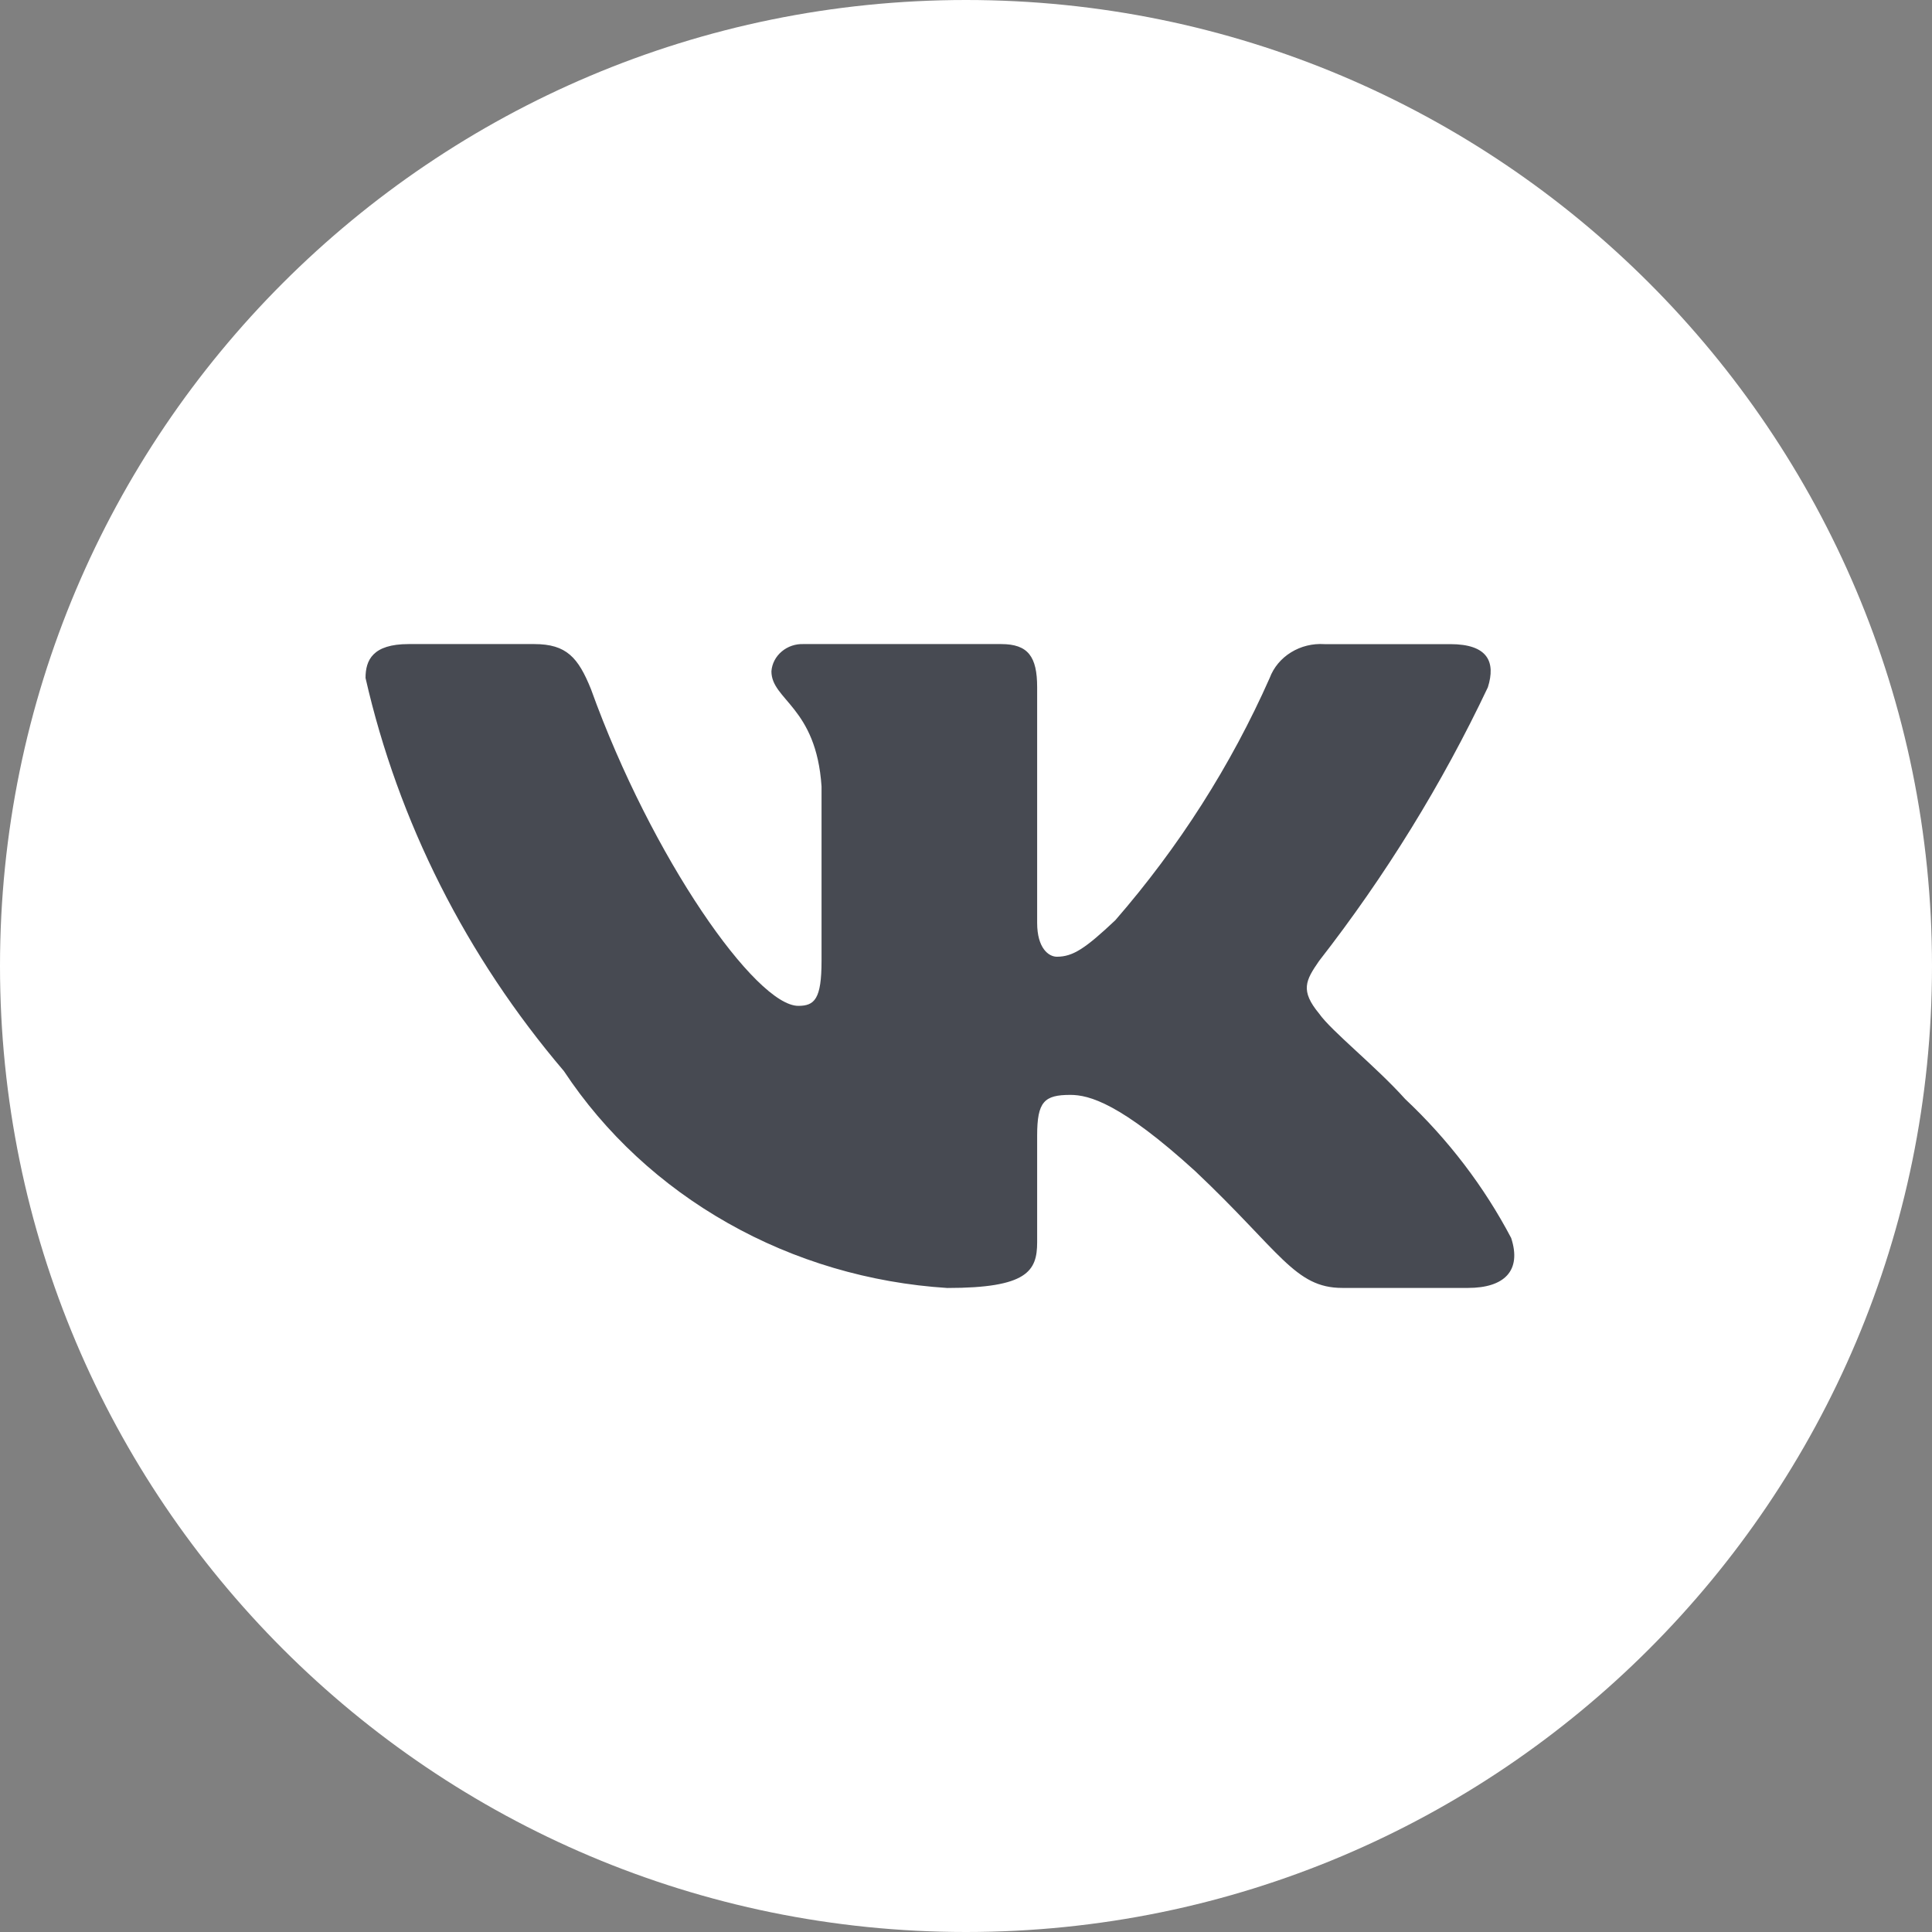
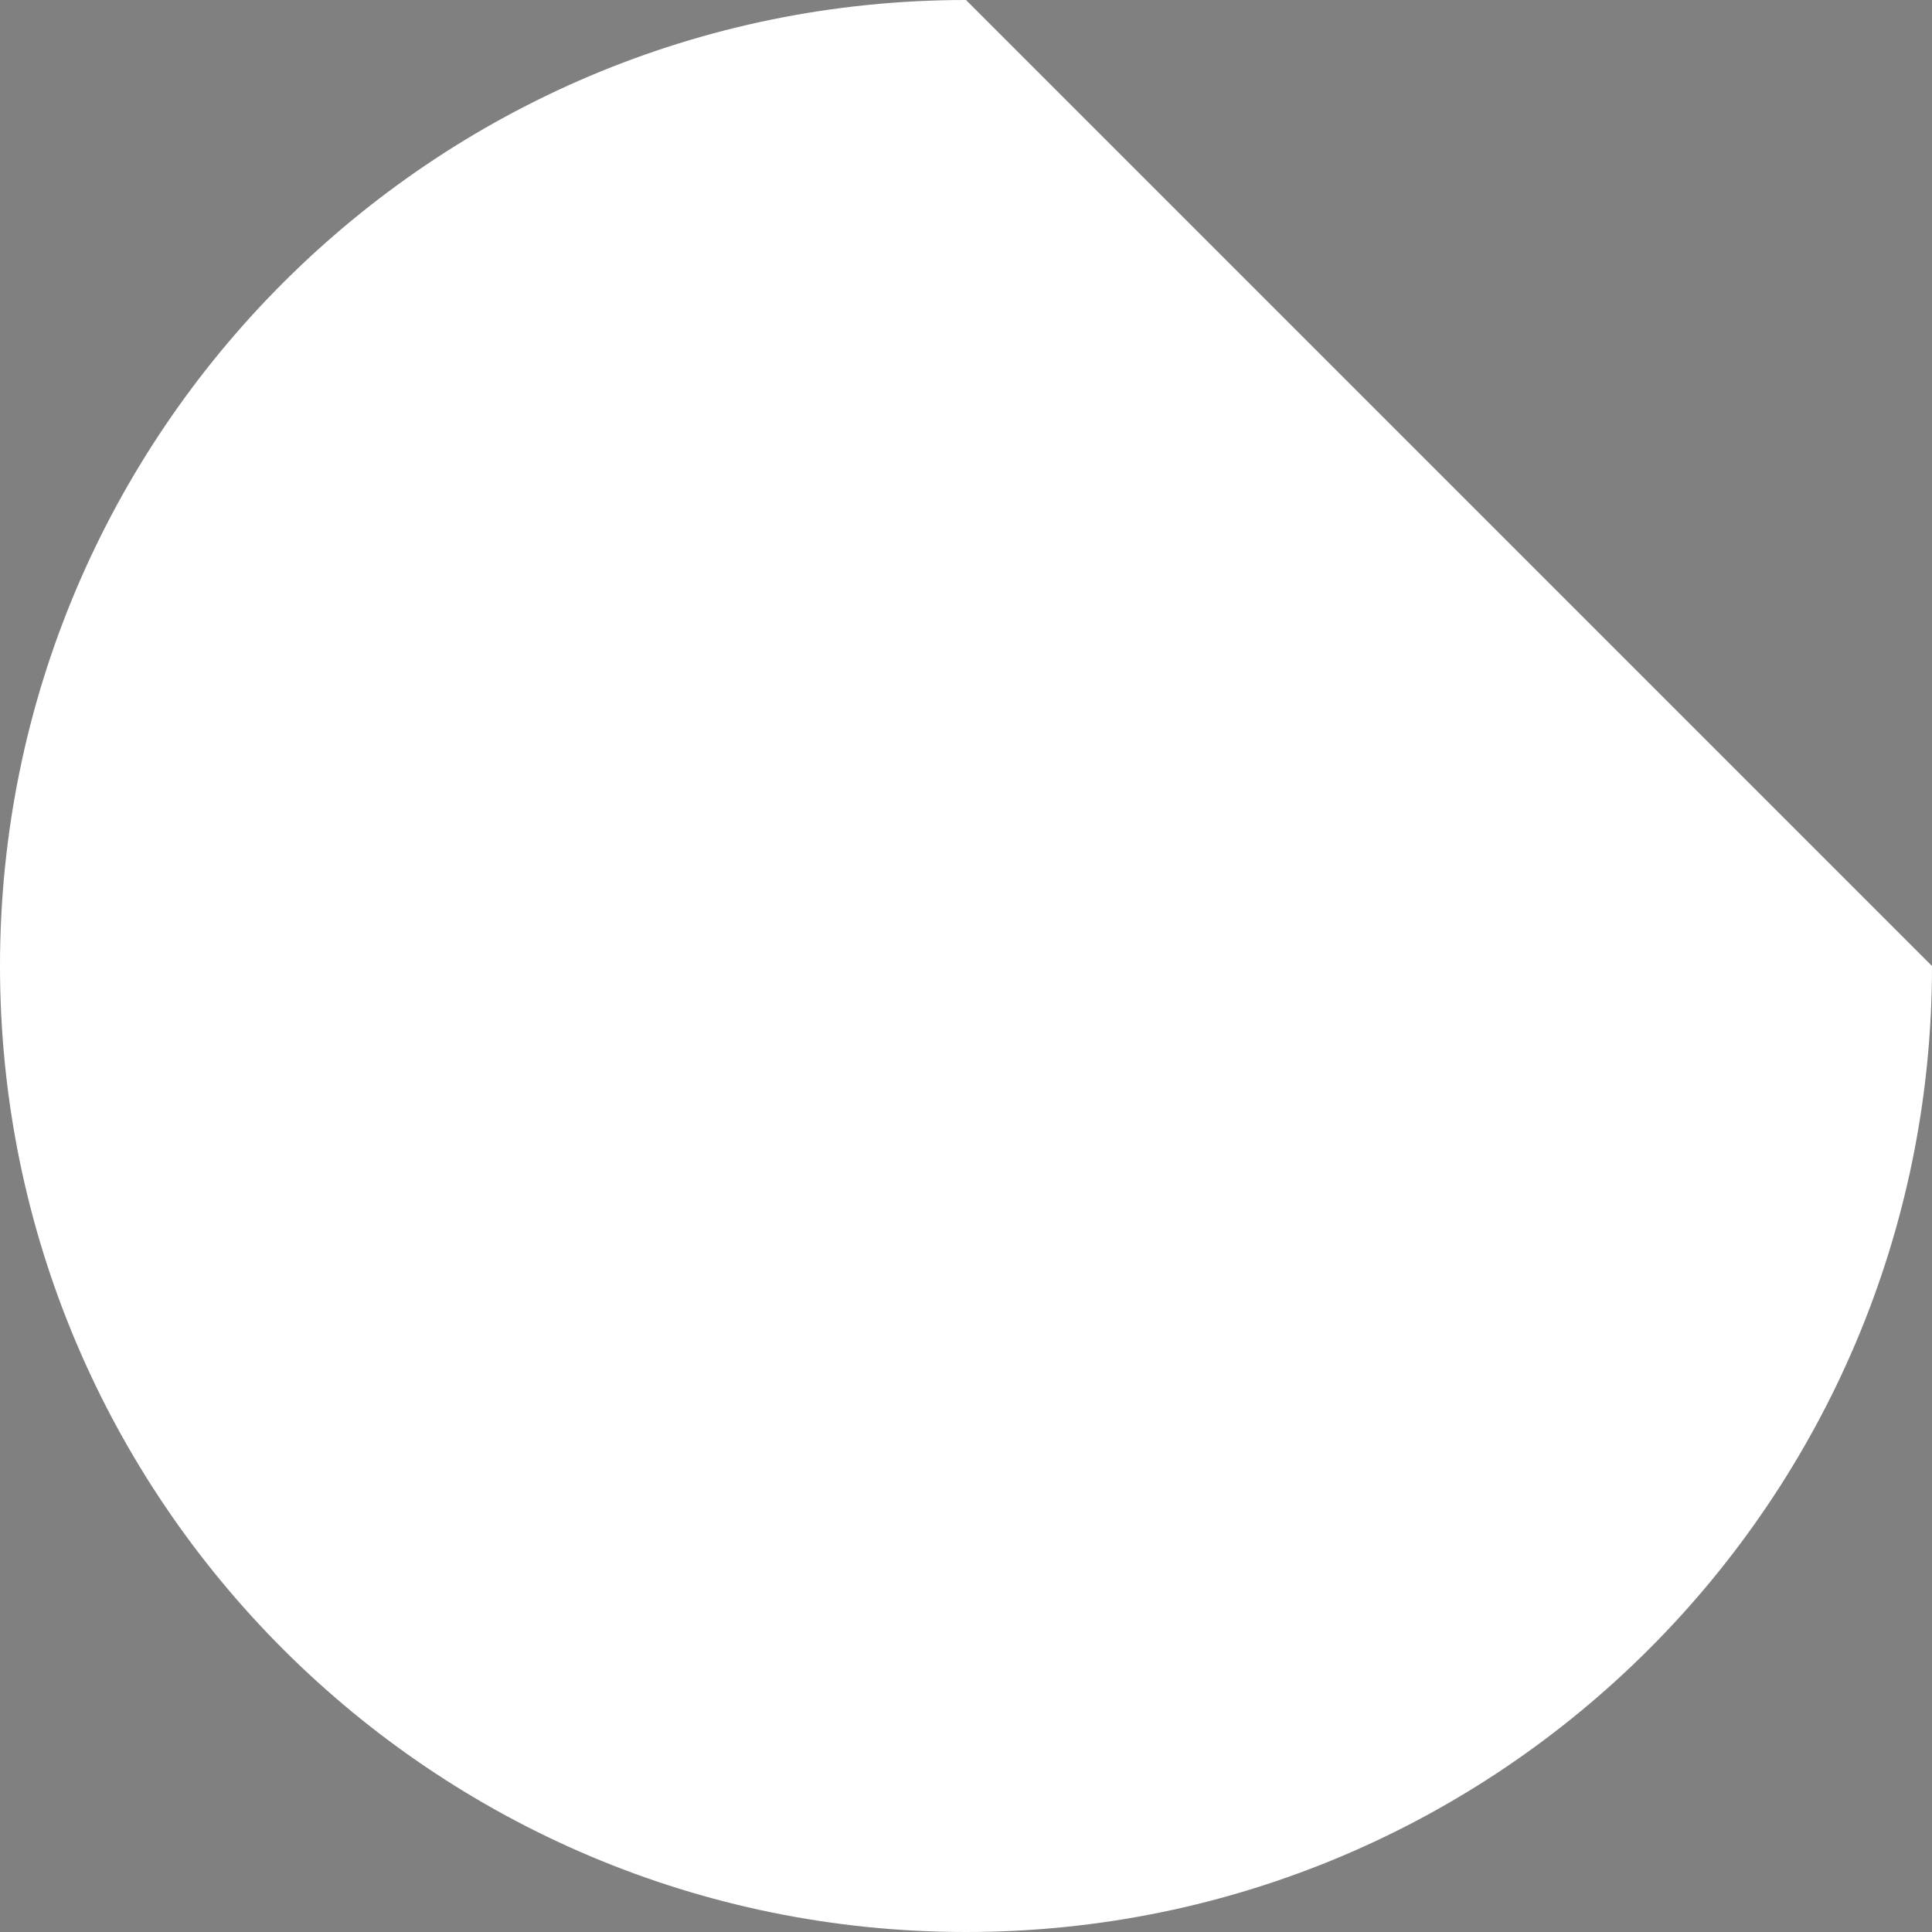
<svg xmlns="http://www.w3.org/2000/svg" width="35" height="35" viewBox="0 0 35 35" fill="none">
  <rect x="0" y="0" width="35" height="35" fill="#808080" stroke="none" />
-   <path d="M35 17.5C35 27.165 27.165 35 17.5 35C7.835 35 0 27.165 0 17.5C0 7.835 7.835 0 17.5 0C27.165 0 35 7.835 35 17.5Z" fill="white" />
-   <path d="M26.595 23.332H24.318C23.456 23.332 23.196 22.674 21.651 21.215C20.302 19.987 19.731 19.835 19.39 19.835C18.918 19.835 18.789 19.957 18.789 20.571V22.504C18.789 23.027 18.609 23.333 17.161 23.333C15.757 23.244 14.394 22.842 13.187 22.158C11.979 21.475 10.961 20.531 10.216 19.404C8.447 17.326 7.216 14.888 6.622 12.282C6.622 11.96 6.751 11.668 7.402 11.668H9.679C10.264 11.668 10.475 11.914 10.705 12.482C11.81 15.552 13.696 18.222 14.462 18.222C14.756 18.222 14.883 18.1 14.883 17.409V14.247C14.787 12.804 13.975 12.683 13.975 12.161C13.985 12.023 14.052 11.895 14.161 11.803C14.27 11.71 14.413 11.662 14.559 11.668H18.138C18.627 11.668 18.789 11.898 18.789 12.45V16.718C18.789 17.179 18.998 17.332 19.146 17.332C19.44 17.332 19.665 17.179 20.204 16.672C21.357 15.345 22.3 13.866 23.002 12.281C23.073 12.091 23.209 11.928 23.388 11.818C23.567 11.707 23.78 11.655 23.993 11.669H26.271C26.954 11.669 27.099 11.991 26.954 12.451C26.125 14.202 25.1 15.864 23.896 17.409C23.651 17.763 23.553 17.946 23.896 18.361C24.122 18.683 24.921 19.313 25.457 19.911C26.238 20.646 26.886 21.496 27.376 22.427C27.572 23.026 27.245 23.332 26.595 23.332Z" fill="#474A52" />
+   <path d="M35 17.5C35 27.165 27.165 35 17.5 35C7.835 35 0 27.165 0 17.5C0 7.835 7.835 0 17.5 0Z" fill="white" />
</svg>